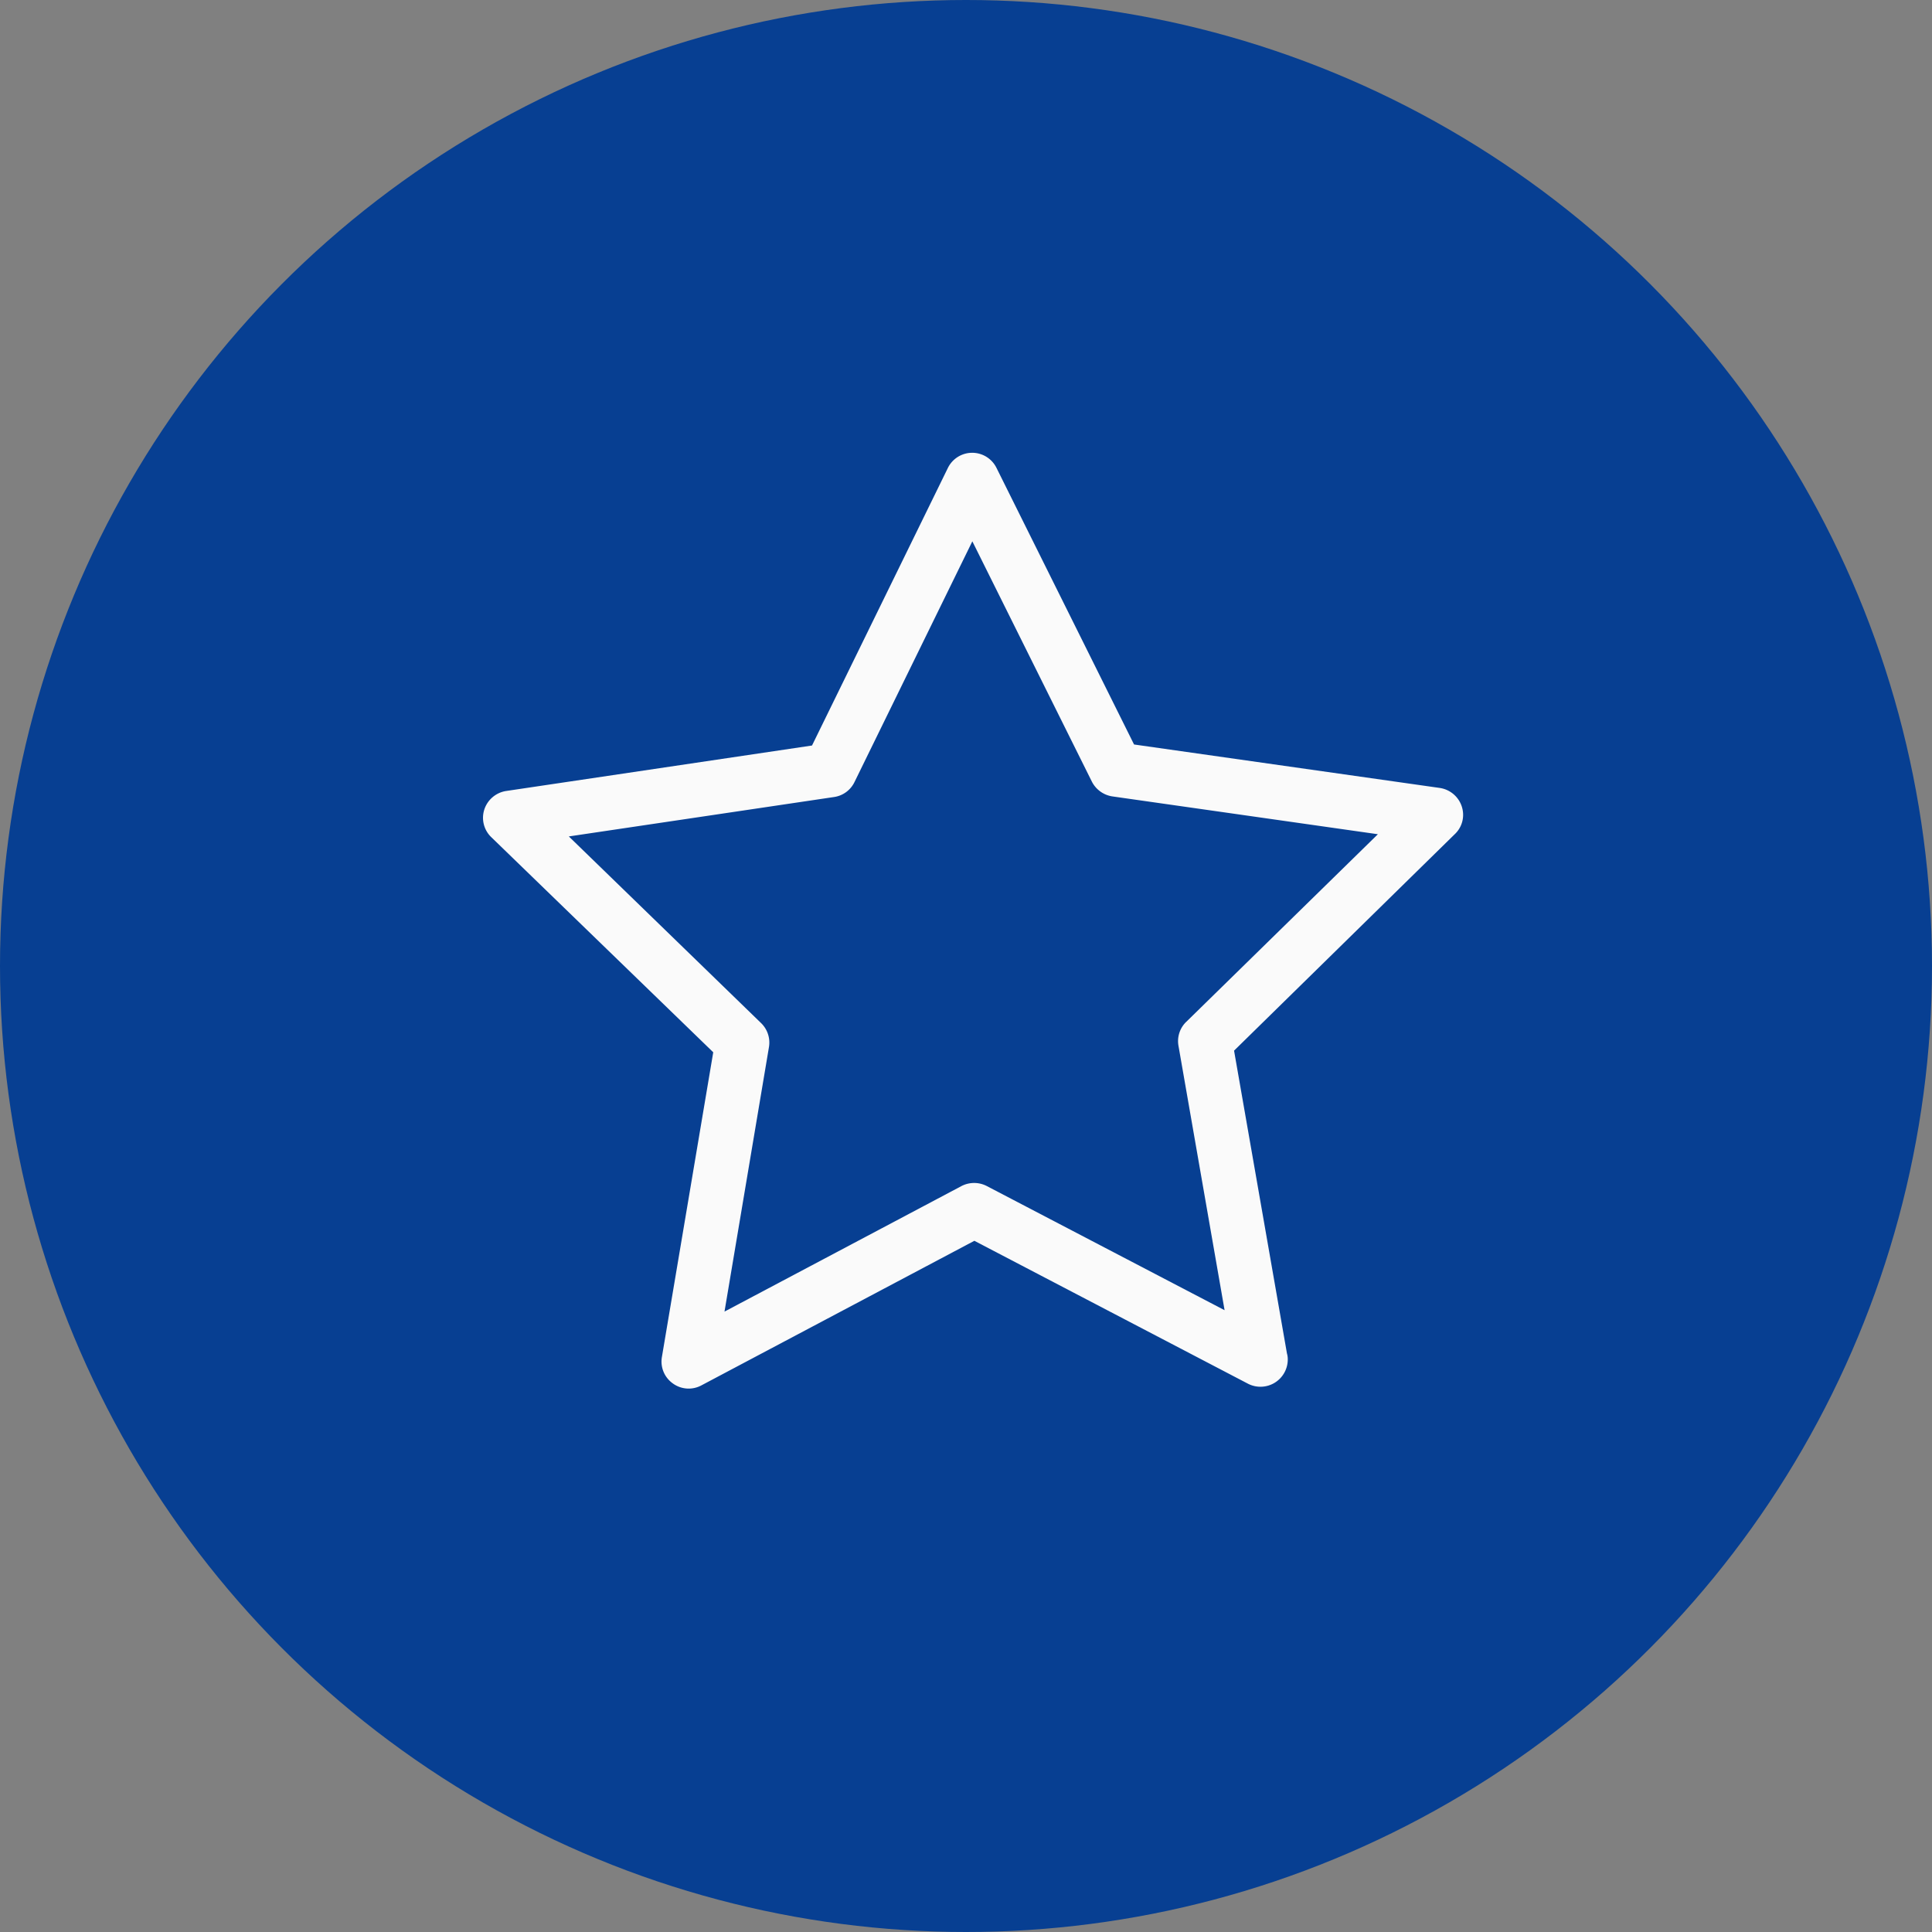
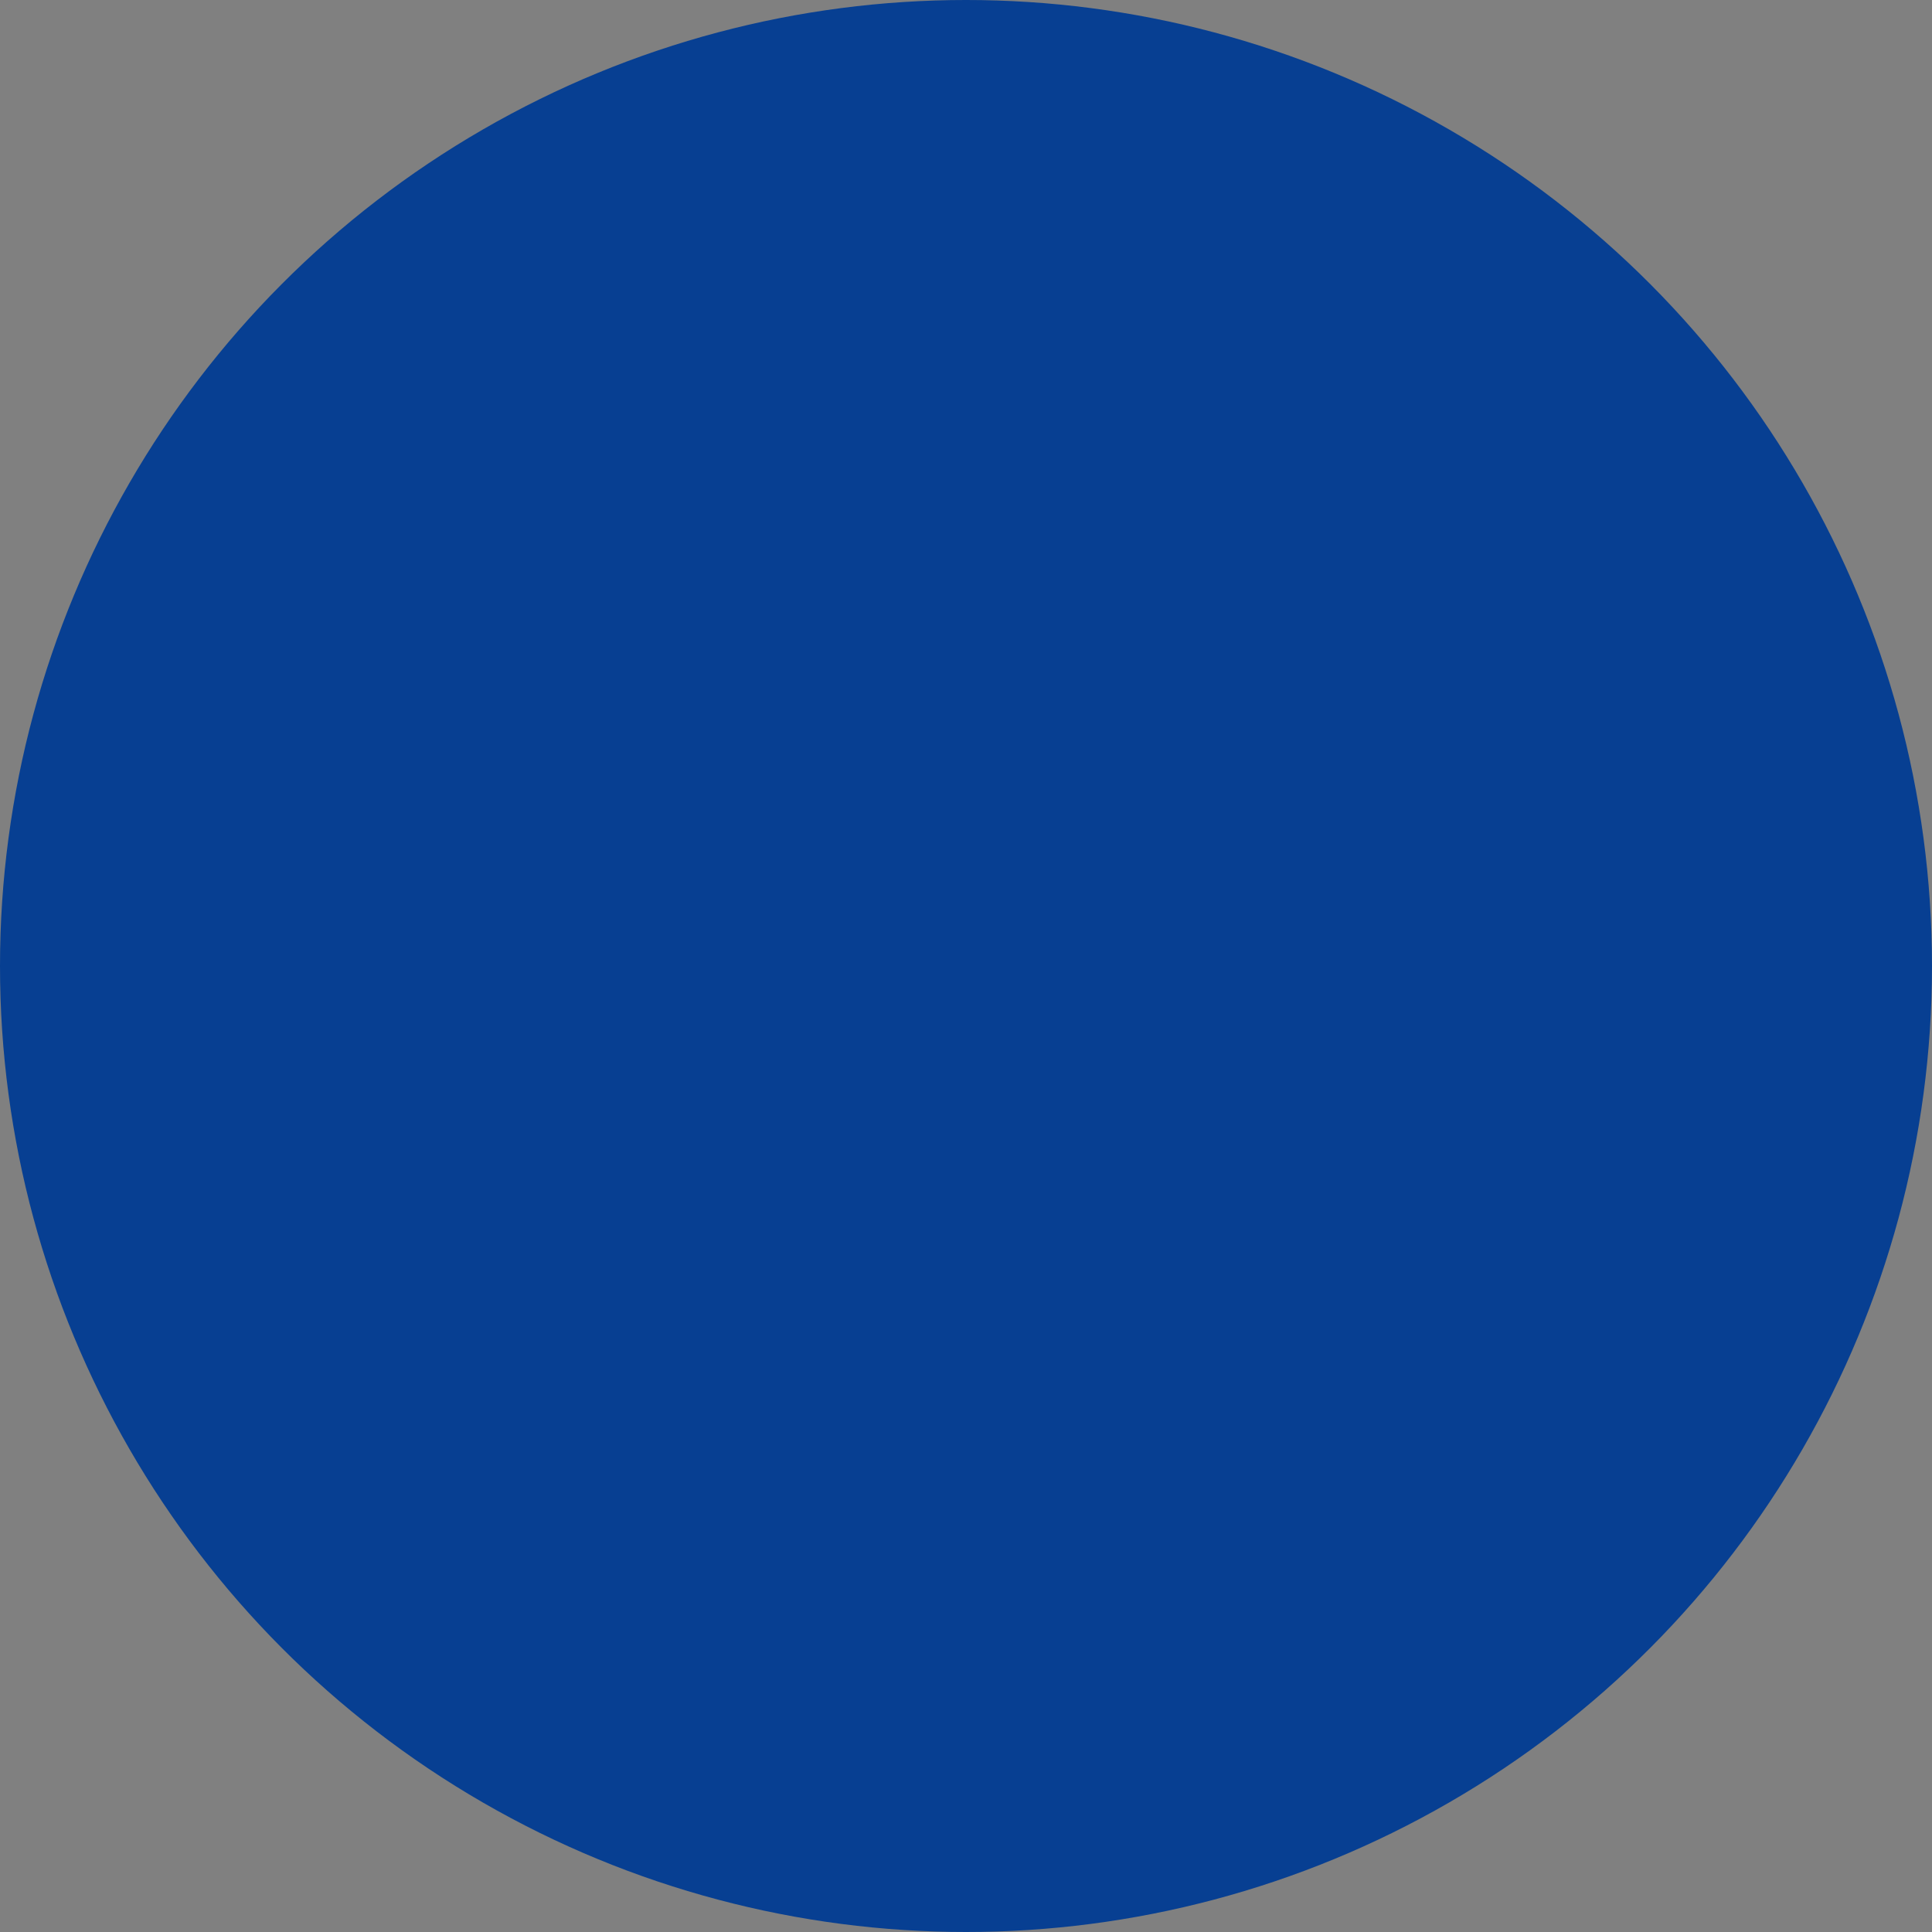
<svg xmlns="http://www.w3.org/2000/svg" width="64" height="64" fill="none">
  <rect width="100%" height="100%" fill="#808080" stroke="none" />
  <circle cx="32" cy="32" r="32" fill="#073F92" />
-   <path d="M48.423 26.715a.906.906 0 0 0-.726-.613l-10.13-1.44L33.01 15.5a.897.897 0 0 0-1.613.007l-4.498 9.189-10.13 1.506a.906.906 0 0 0-.725.613.89.89 0 0 0 .233.92l7.35 7.123-1.7 10.09c-.06.339.08.679.36.879a.89.89 0 0 0 .947.066l9.043-4.79 9.069 4.737a.904.904 0 0 0 1.313-.8.703.703 0 0 0-.027-.206l-1.752-10.03 7.303-7.163c.26-.24.347-.6.24-.926zm-9.13 7.137a.889.889 0 0 0-.253.8l1.526 8.75-7.876-4.112a.911.911 0 0 0-.84 0L24 43.448l1.473-8.763a.899.899 0 0 0-.26-.793l-6.37-6.184 8.789-1.306a.893.893 0 0 0 .673-.493l3.905-7.977 3.958 7.957a.915.915 0 0 0 .68.493l8.796 1.253-6.35 6.217z" fill="#FAFAFA" />
</svg>